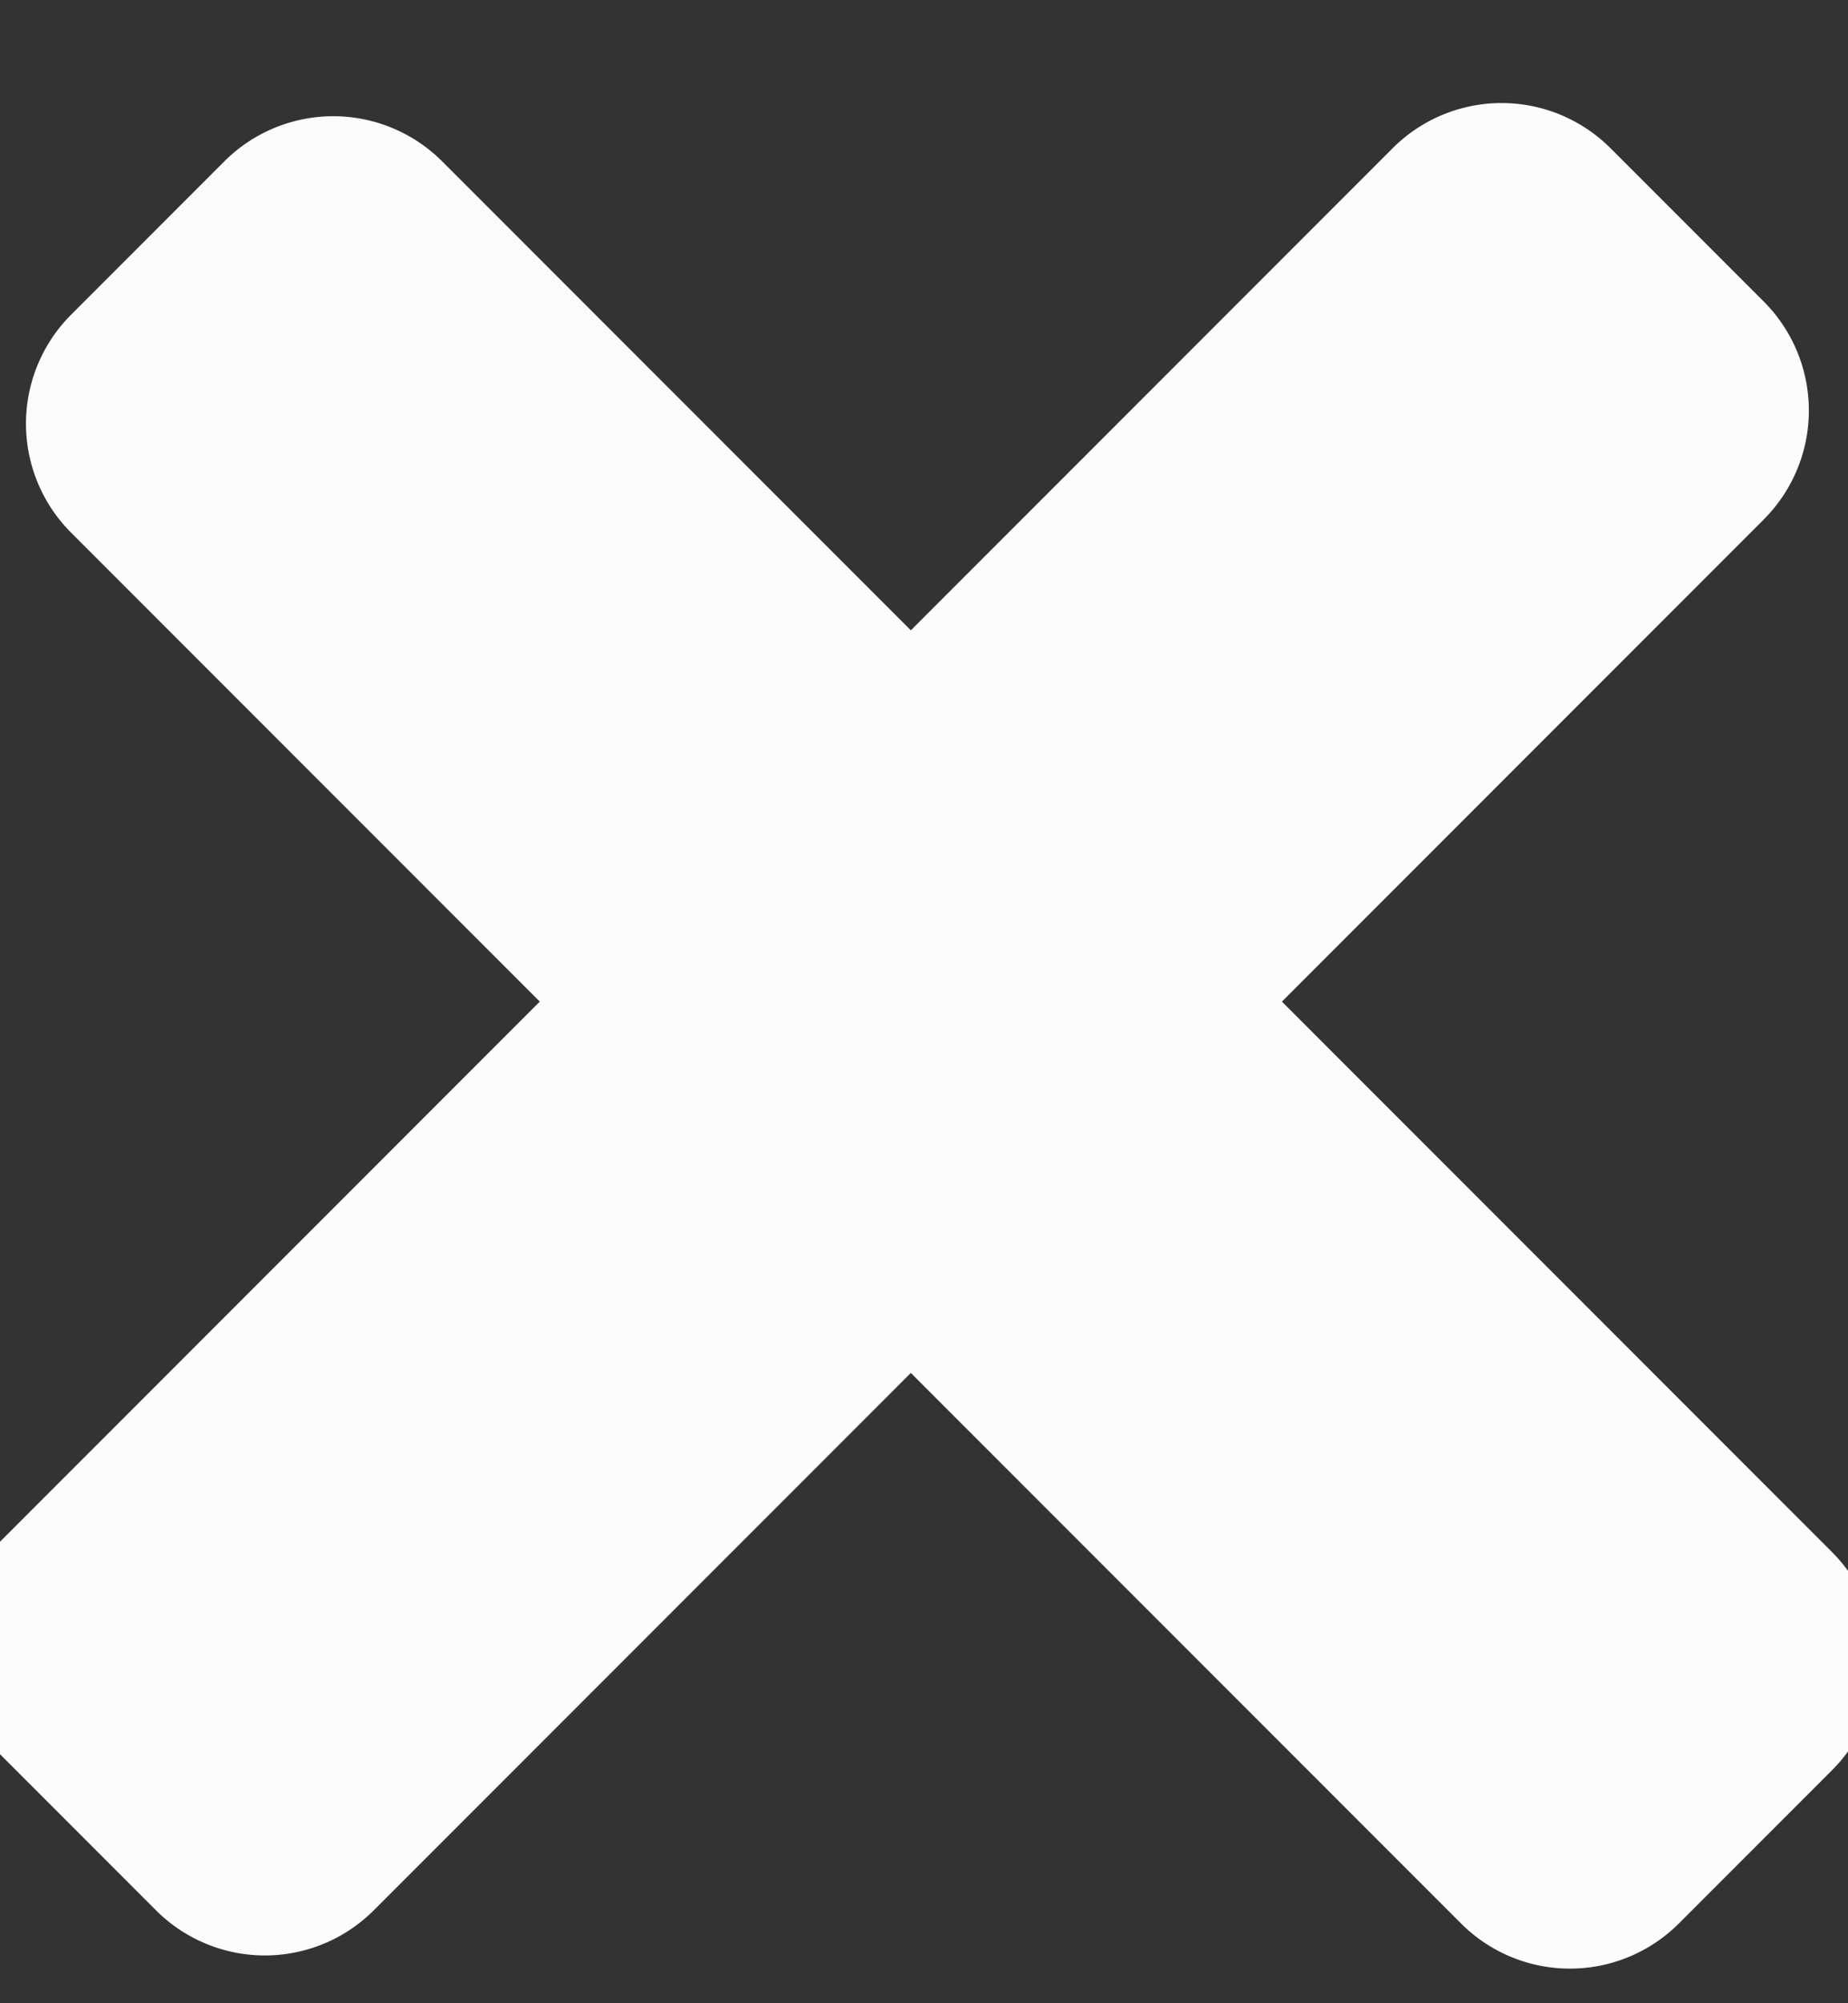
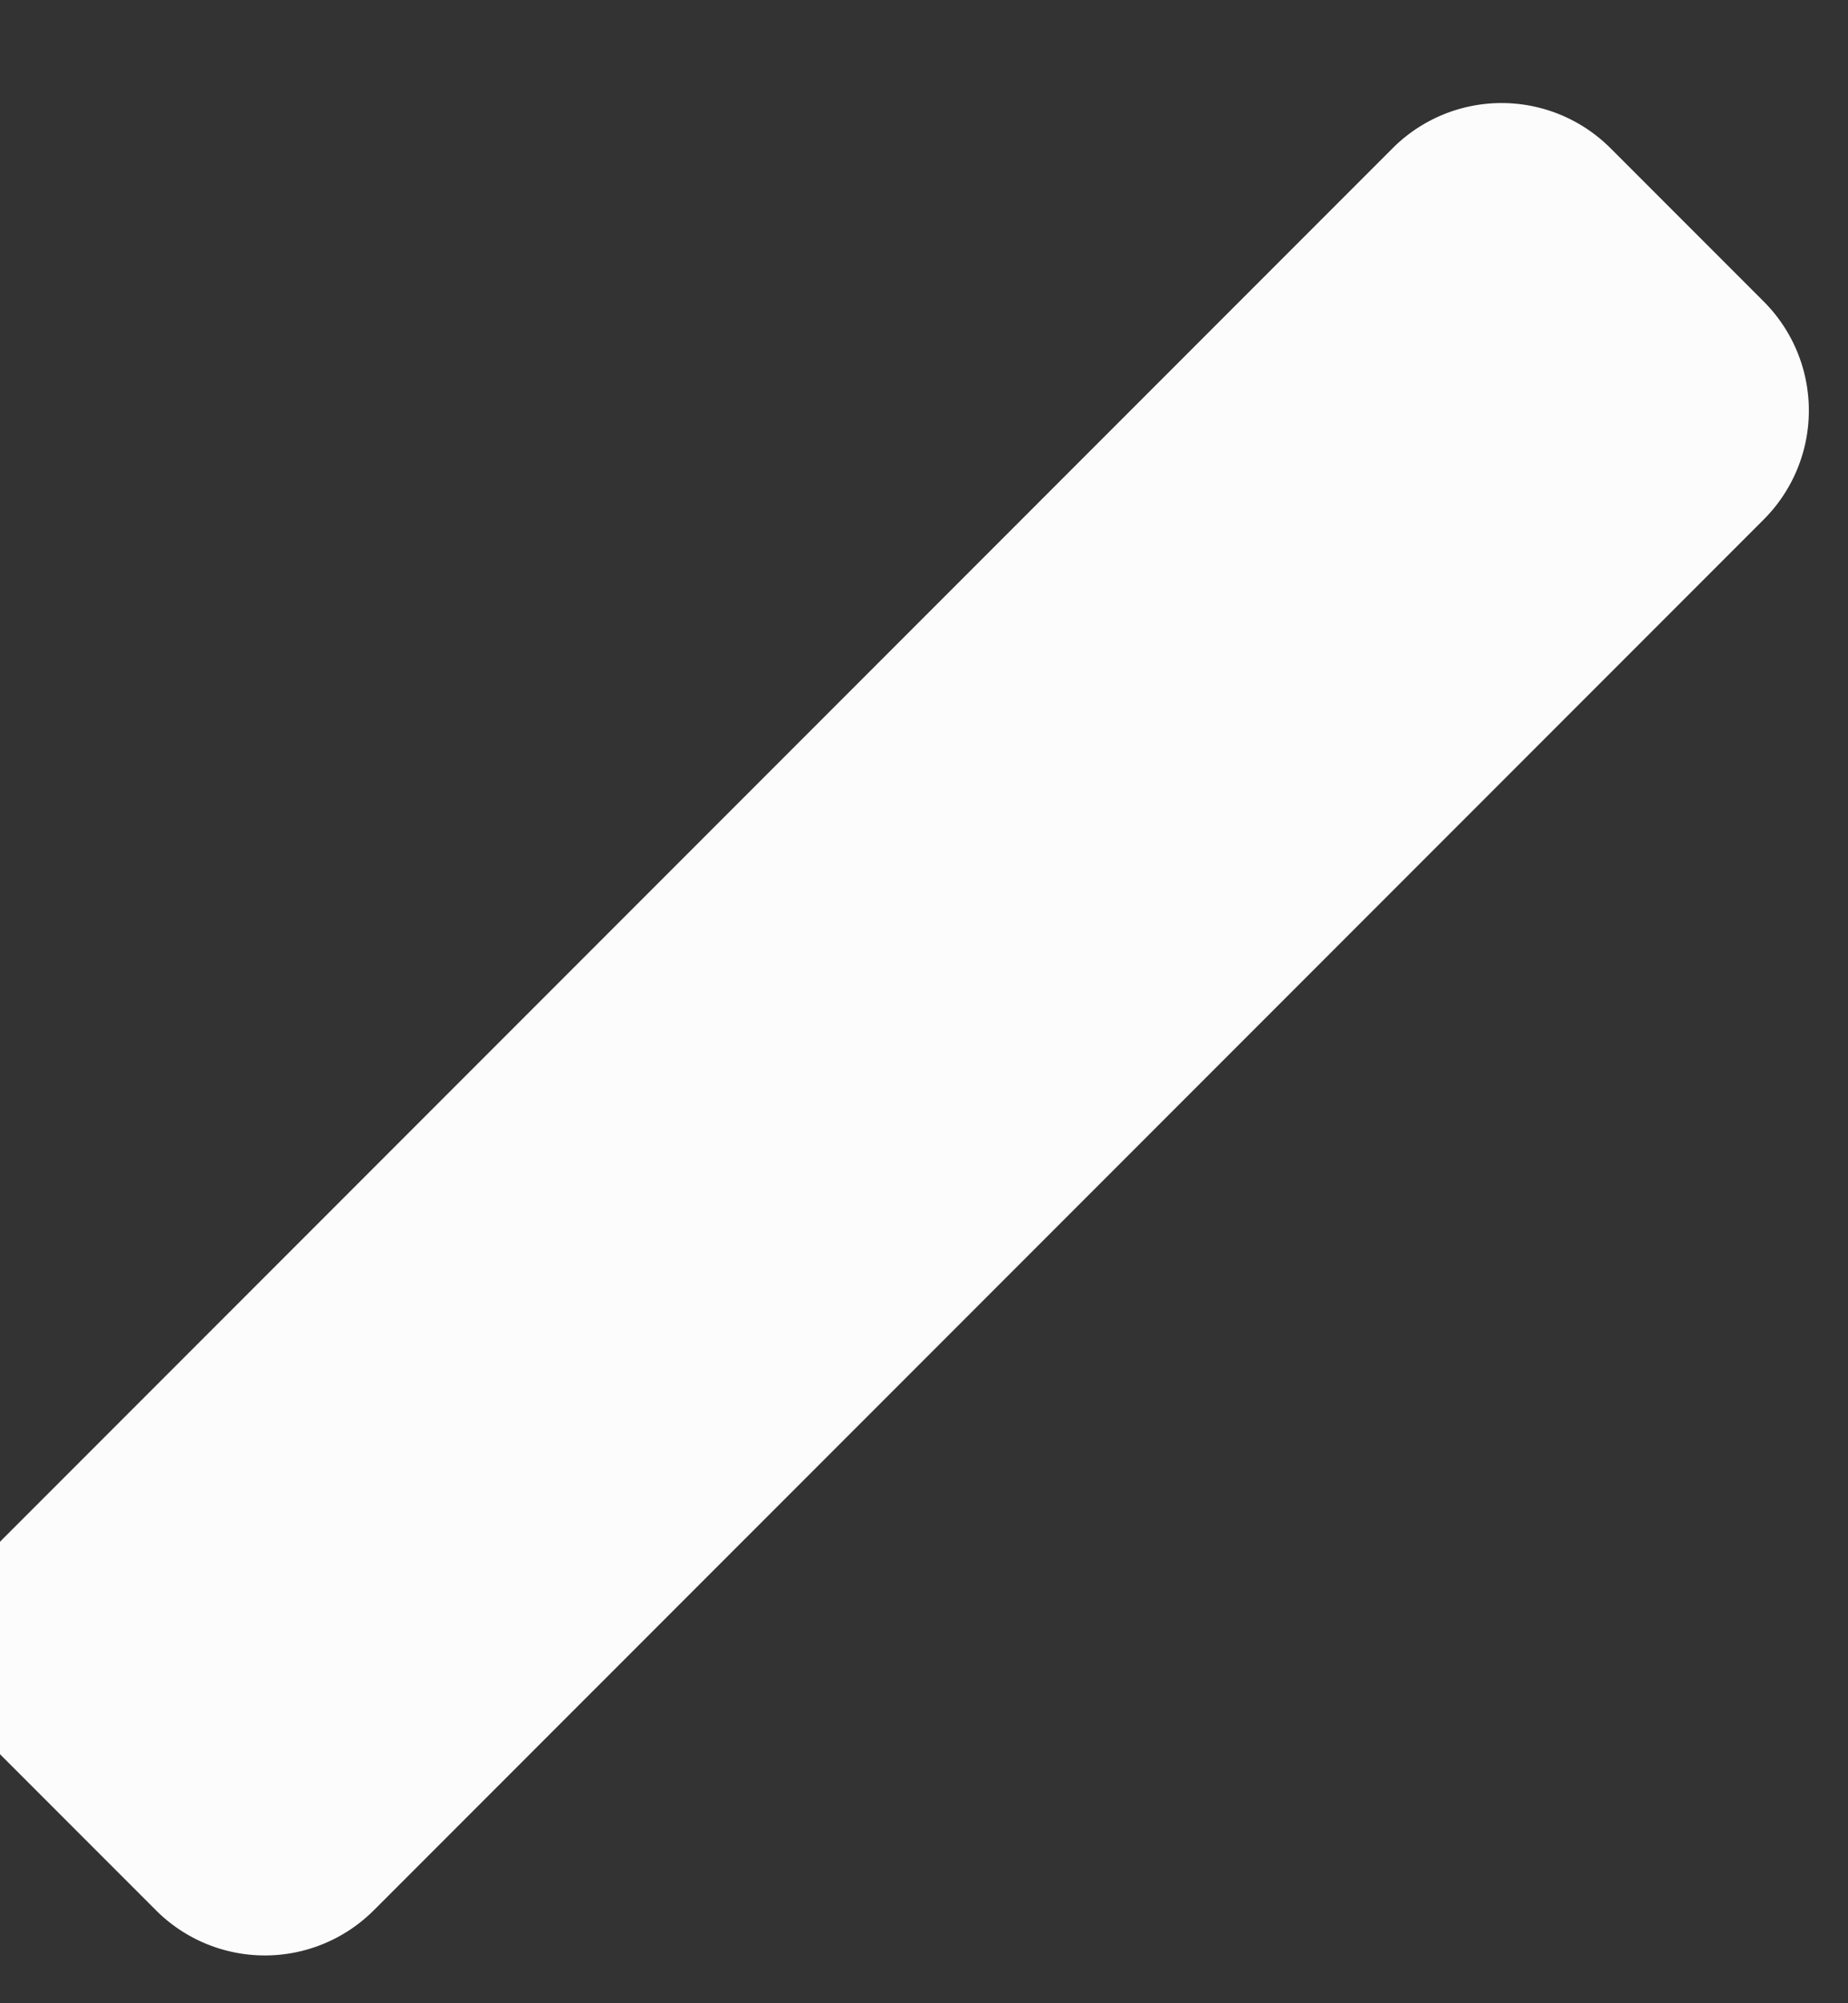
<svg xmlns="http://www.w3.org/2000/svg" width="12" height="13">
  <rect width="100%" height="100%" fill="#333333" stroke="none" />
-   <path fill="#fcfcfc" d="M.462 3.457a1 1 0 0 1 0-1.415l.995-.995a1 1 0 0 1 1.414 0l9.026 9.026a1 1 0 0 1 0 1.414l-.995.995a1 1 0 0 1-1.415 0z" />
  <path fill="#fcfcfc" d="M9.043.962a1 1 0 0 1 1.415 0l.995.995a1 1 0 0 1 0 1.414l-9.026 9.026a1 1 0 0 1-1.414 0l-.995-.995a1 1 0 0 1 0-1.415z" />
</svg>